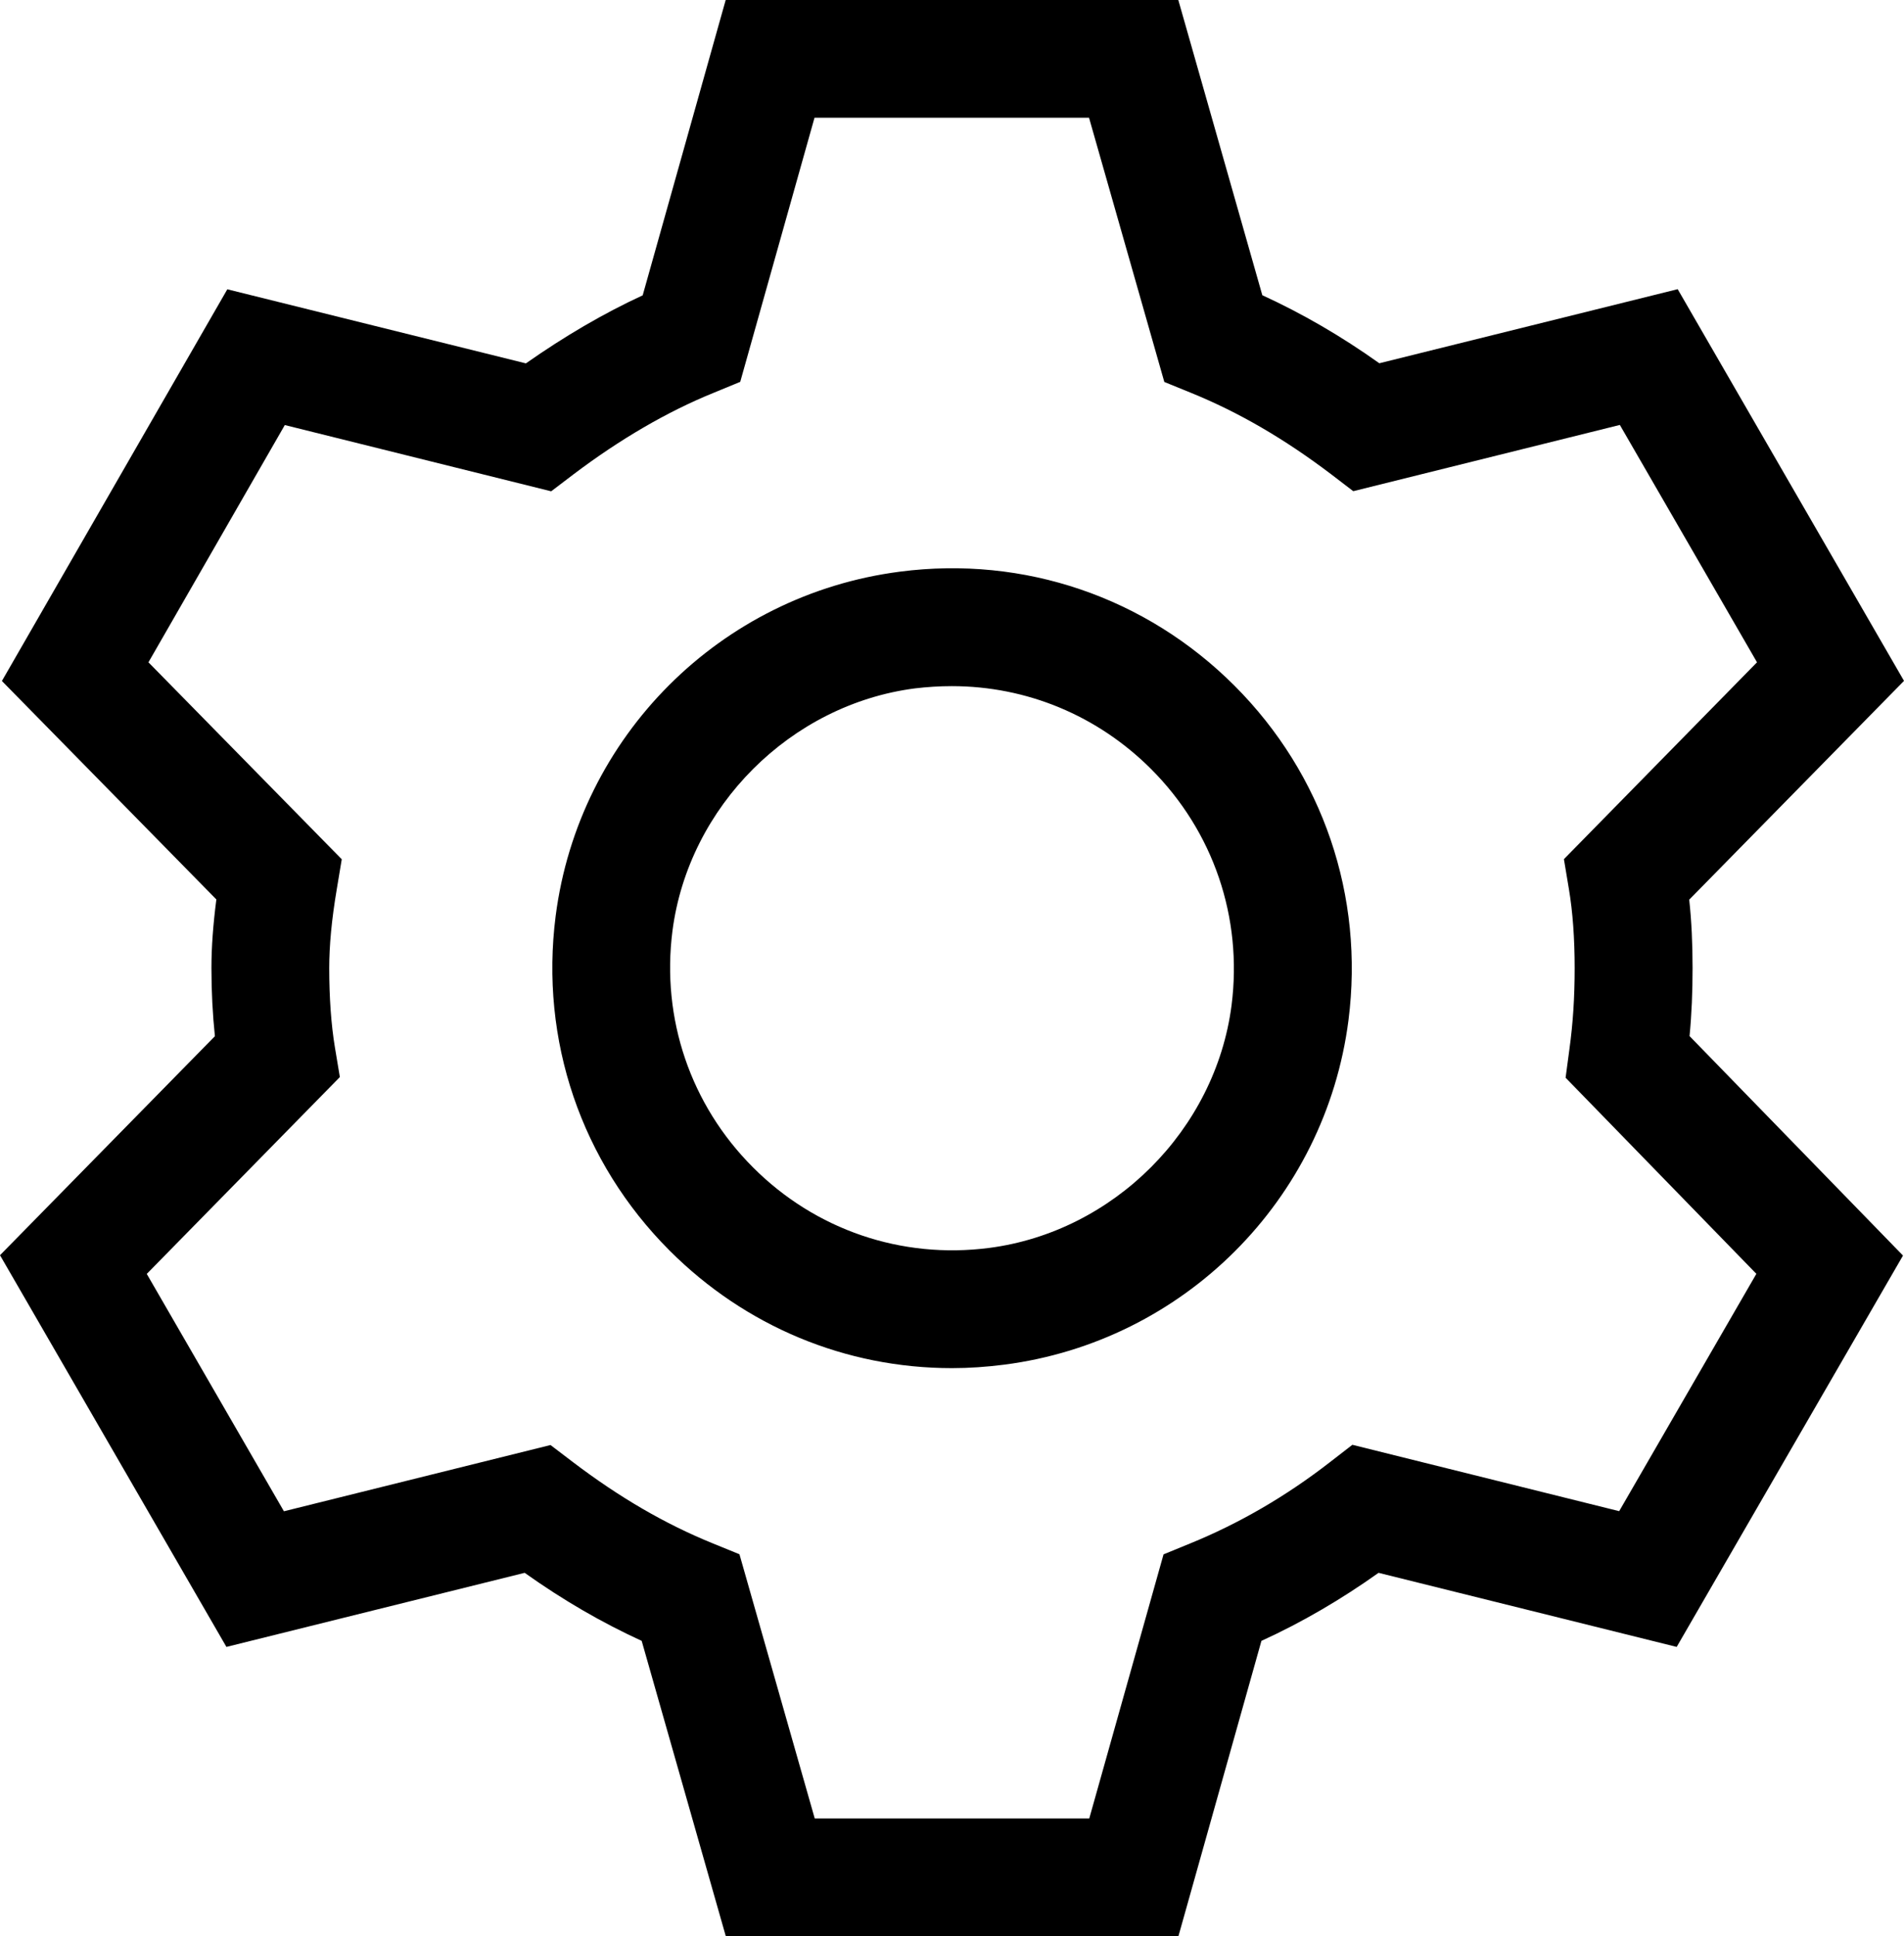
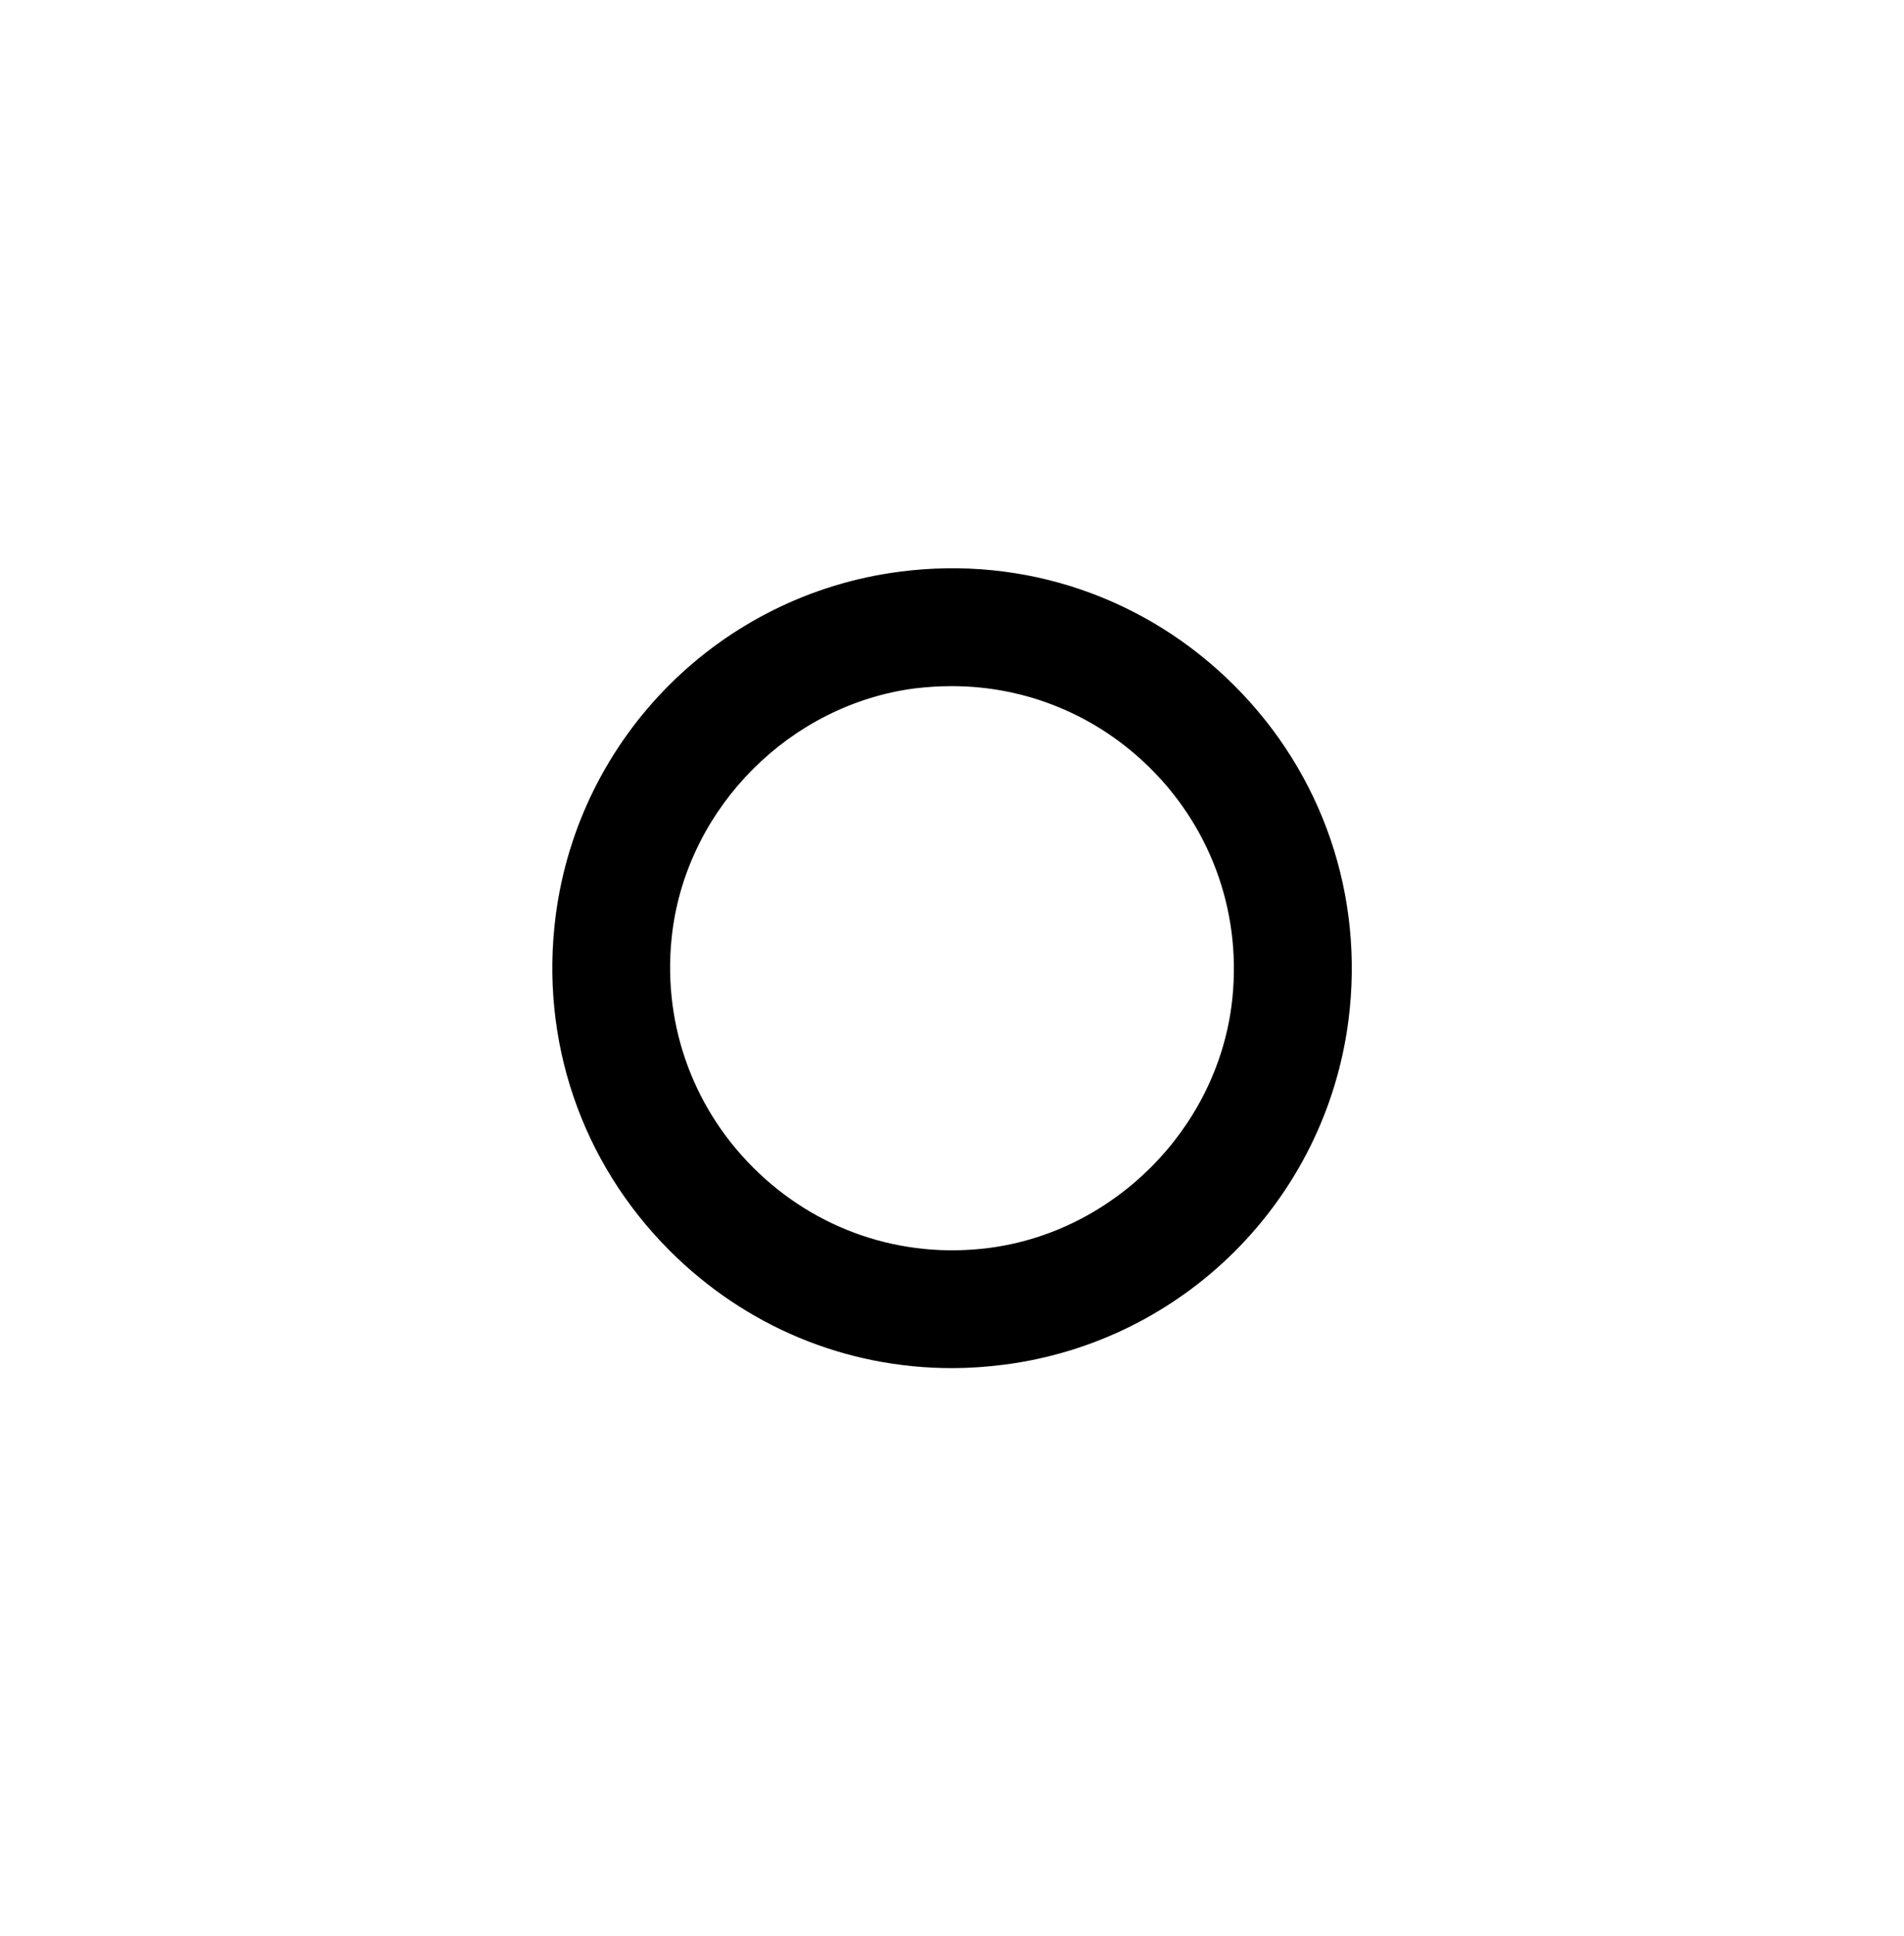
<svg xmlns="http://www.w3.org/2000/svg" id="Lager_2" data-name="Lager 2" viewBox="0 0 170.2 173.01">
  <g id="Lager_1-2" data-name="Lager 1">
    <g>
-       <path d="M151.3,86.5c0-2.15-.09-4.2-.3-6.11l19.2-19.55-20.23-35-26.67,6.62c-3.46-2.46-6.89-4.44-10.46-6.08L105.33,0h-40.46l-7.42,26.39c-3.49,1.61-6.99,3.66-10.44,6.08l-26.69-6.62L.17,60.85l19.17,19.52c-.29,2.25-.44,4.27-.44,6.13,0,2.12.11,4.17.31,6.09L0,112.16l20.24,35,26.66-6.62c3.46,2.46,6.89,4.44,10.46,6.08l7.52,26.39h40.46l7.42-26.39c3.62-1.65,7.14-3.71,10.47-6.08l26.65,6.62,20.23-34.97-19.08-19.61c.19-1.97.27-3.96.27-6.07ZM157.01,113.81l-12.27,21.22-23.85-5.93-2.03,1.57c-3.89,3.02-8.09,5.46-12.46,7.24l-2.39.98-6.64,23.6h-24.54l-6.73-23.61-2.38-.97c-4.26-1.73-8.35-4.11-12.5-7.26l-2.01-1.53-23.83,5.92-12.26-21.21,17.26-17.59-.44-2.64c-.34-2.04-.51-4.5-.51-7.09,0-1.99.21-4.31.68-7.09l.44-2.64-17.28-17.6,12.19-21.2,23.81,5.92,2-1.52c4.16-3.14,8.38-5.6,12.52-7.28l2.38-.98,6.64-23.6h24.54l6.73,23.61,2.38.97c4.26,1.73,8.35,4.11,12.51,7.26l2,1.53,23.83-5.92,12.26,21.21-17.26,17.59.44,2.64c.35,2.07.52,4.46.52,7.09s-.15,4.93-.47,7.26l-.34,2.54,17.04,17.51Z" />
-       <path d="M110.35,61.27c-7.91-7.91-18.81-11.63-29.9-10.19-16.06,2.07-28.71,14.71-30.78,30.77-1.42,11.09,2.28,21.99,10.19,29.9,6.77,6.77,15.73,10.5,25.24,10.5,1.54,0,3.11-.11,4.67-.31,16.04-2.07,28.7-14.71,30.77-30.77,1.42-11.1-2.28-21.99-10.19-29.9ZM85.08,61.31c6.71,0,13.03,2.63,17.81,7.4,5.58,5.58,8.2,13.28,7.2,21.12-1.44,11.13-10.55,20.24-21.68,21.68-7.83,1.01-15.52-1.61-21.1-7.2-5.58-5.58-8.2-13.28-7.2-21.12,1.44-11.13,10.55-20.24,21.68-21.68,1.09-.13,2.2-.2,3.29-.2Z" />
+       <path d="M110.35,61.27c-7.91-7.91-18.81-11.63-29.9-10.19-16.06,2.07-28.71,14.71-30.78,30.77-1.42,11.09,2.28,21.99,10.19,29.9,6.77,6.77,15.73,10.5,25.24,10.5,1.54,0,3.11-.11,4.67-.31,16.04-2.07,28.7-14.71,30.77-30.77,1.42-11.1-2.28-21.99-10.19-29.9M85.08,61.31c6.71,0,13.03,2.63,17.81,7.4,5.58,5.58,8.2,13.28,7.2,21.12-1.44,11.13-10.55,20.24-21.68,21.68-7.83,1.01-15.52-1.61-21.1-7.2-5.58-5.58-8.2-13.28-7.2-21.12,1.44-11.13,10.55-20.24,21.68-21.68,1.09-.13,2.2-.2,3.29-.2Z" />
    </g>
  </g>
</svg>